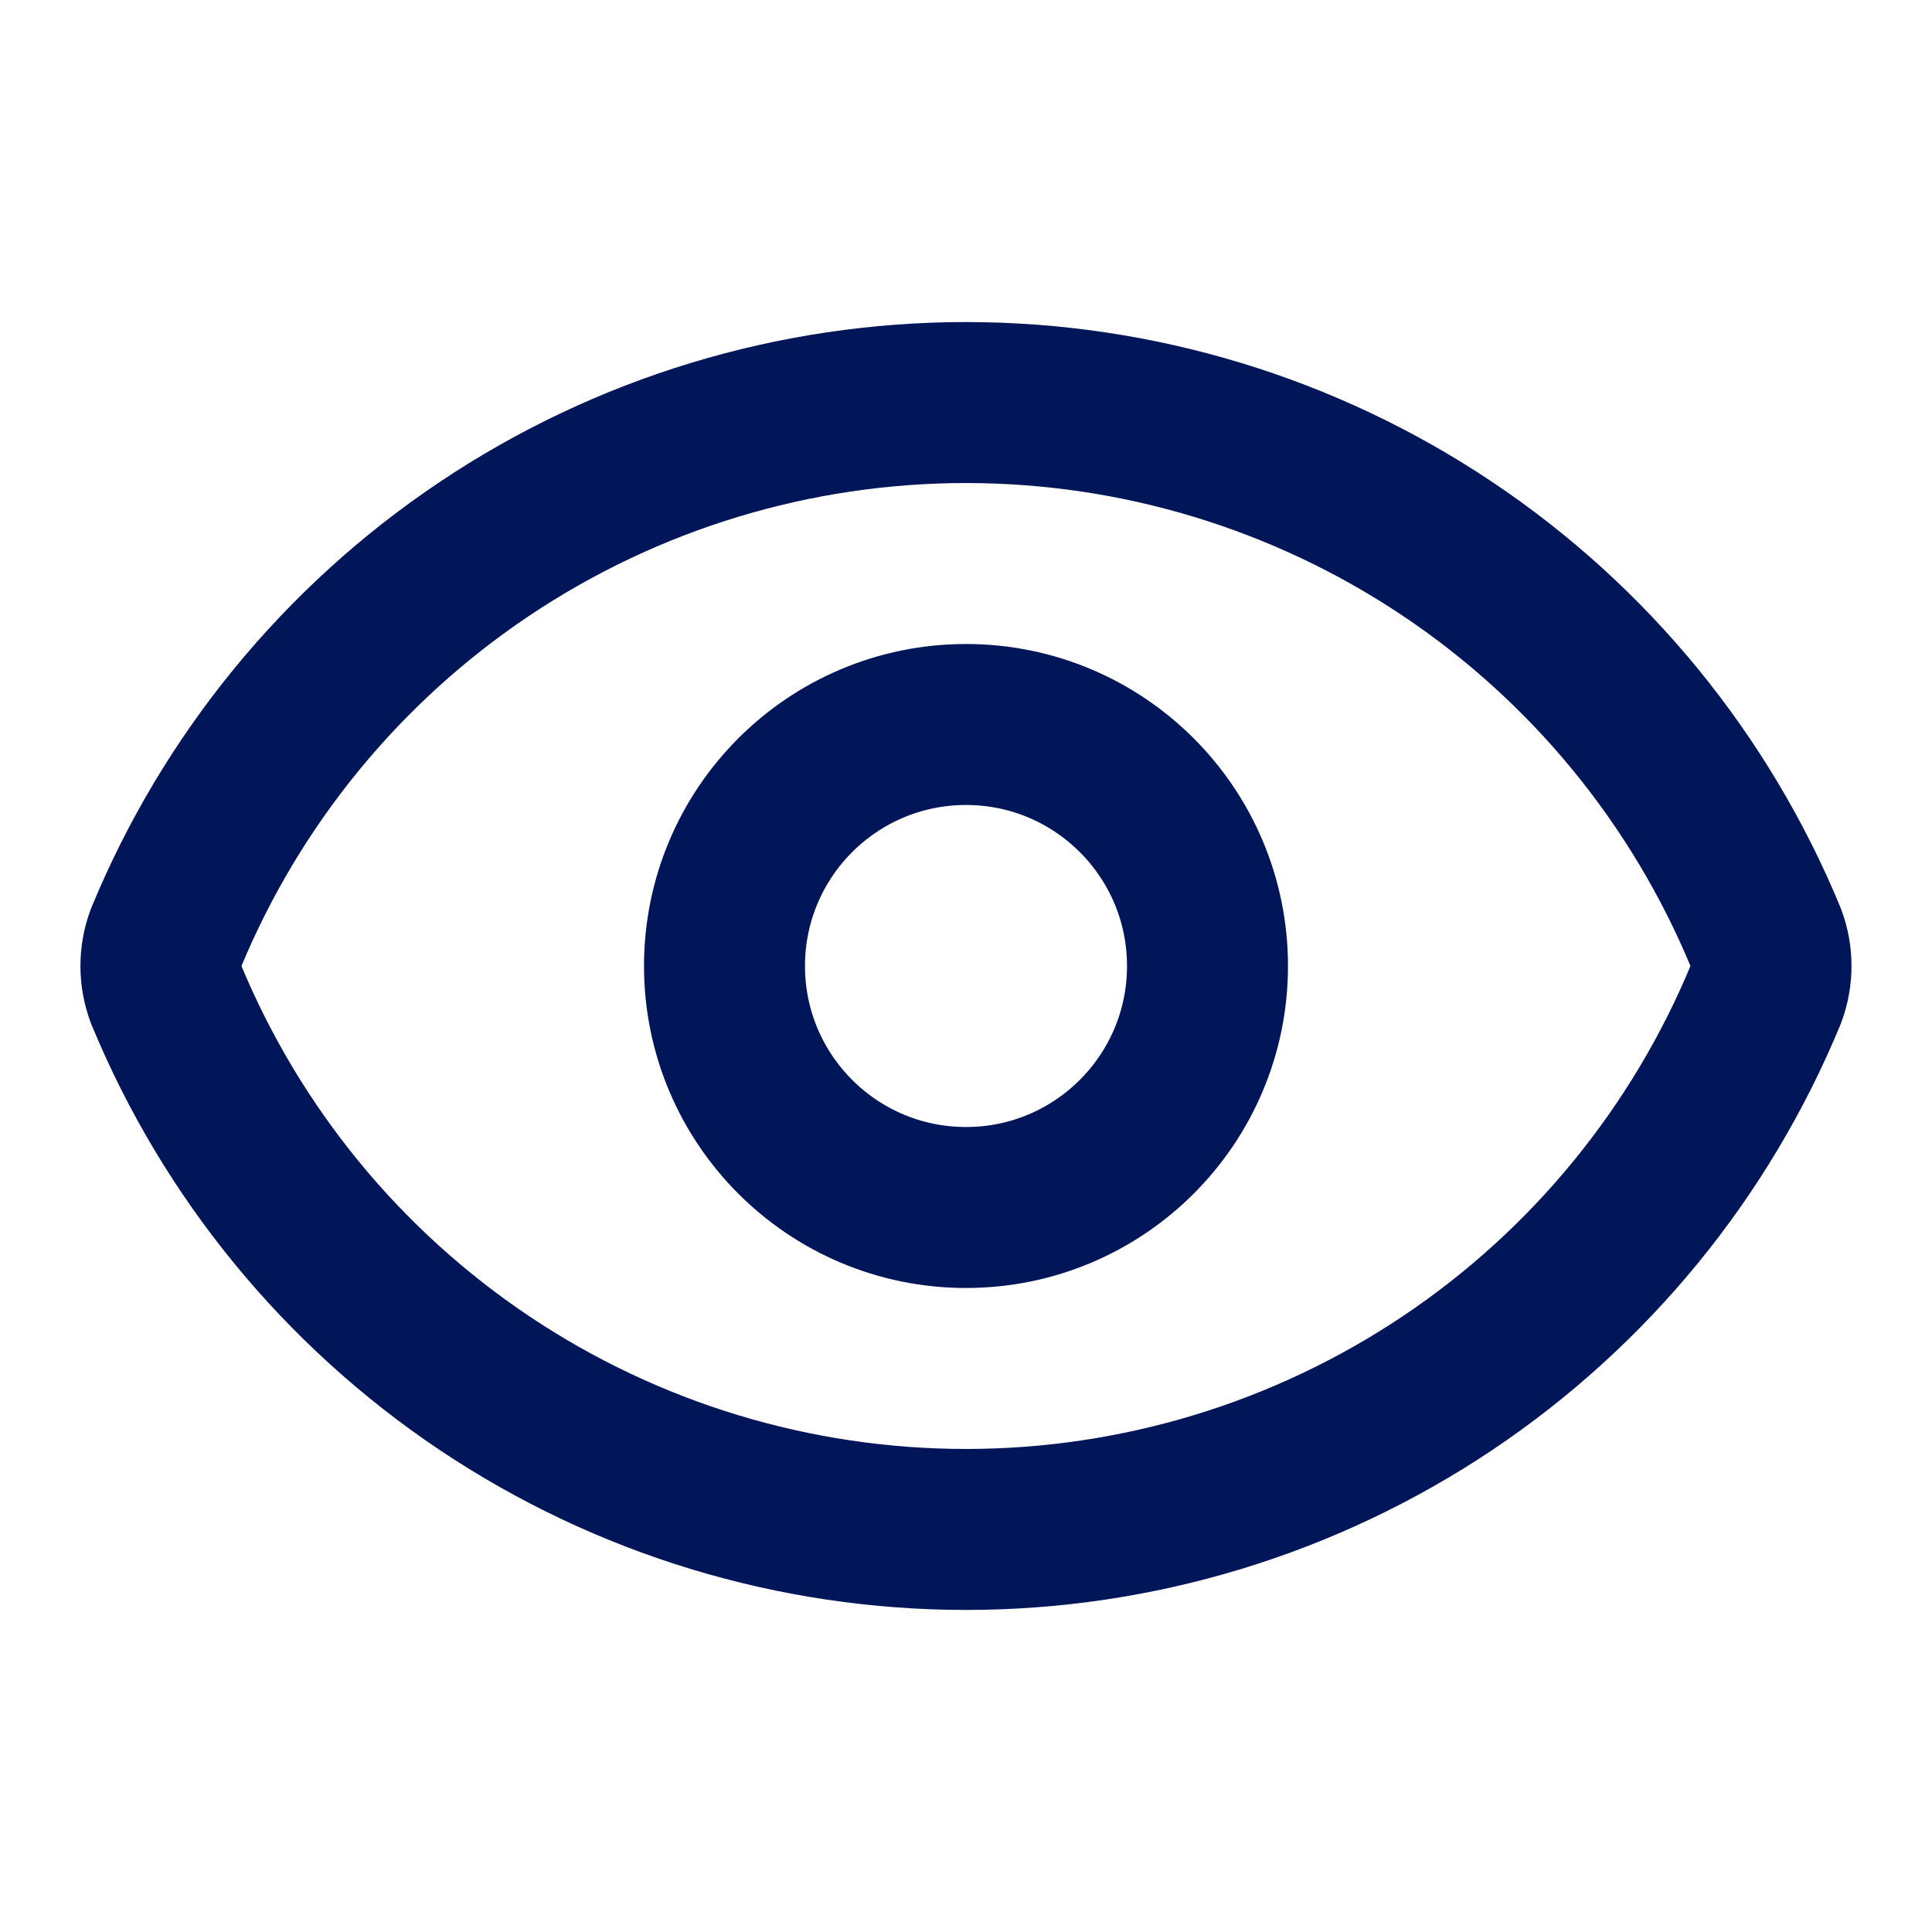
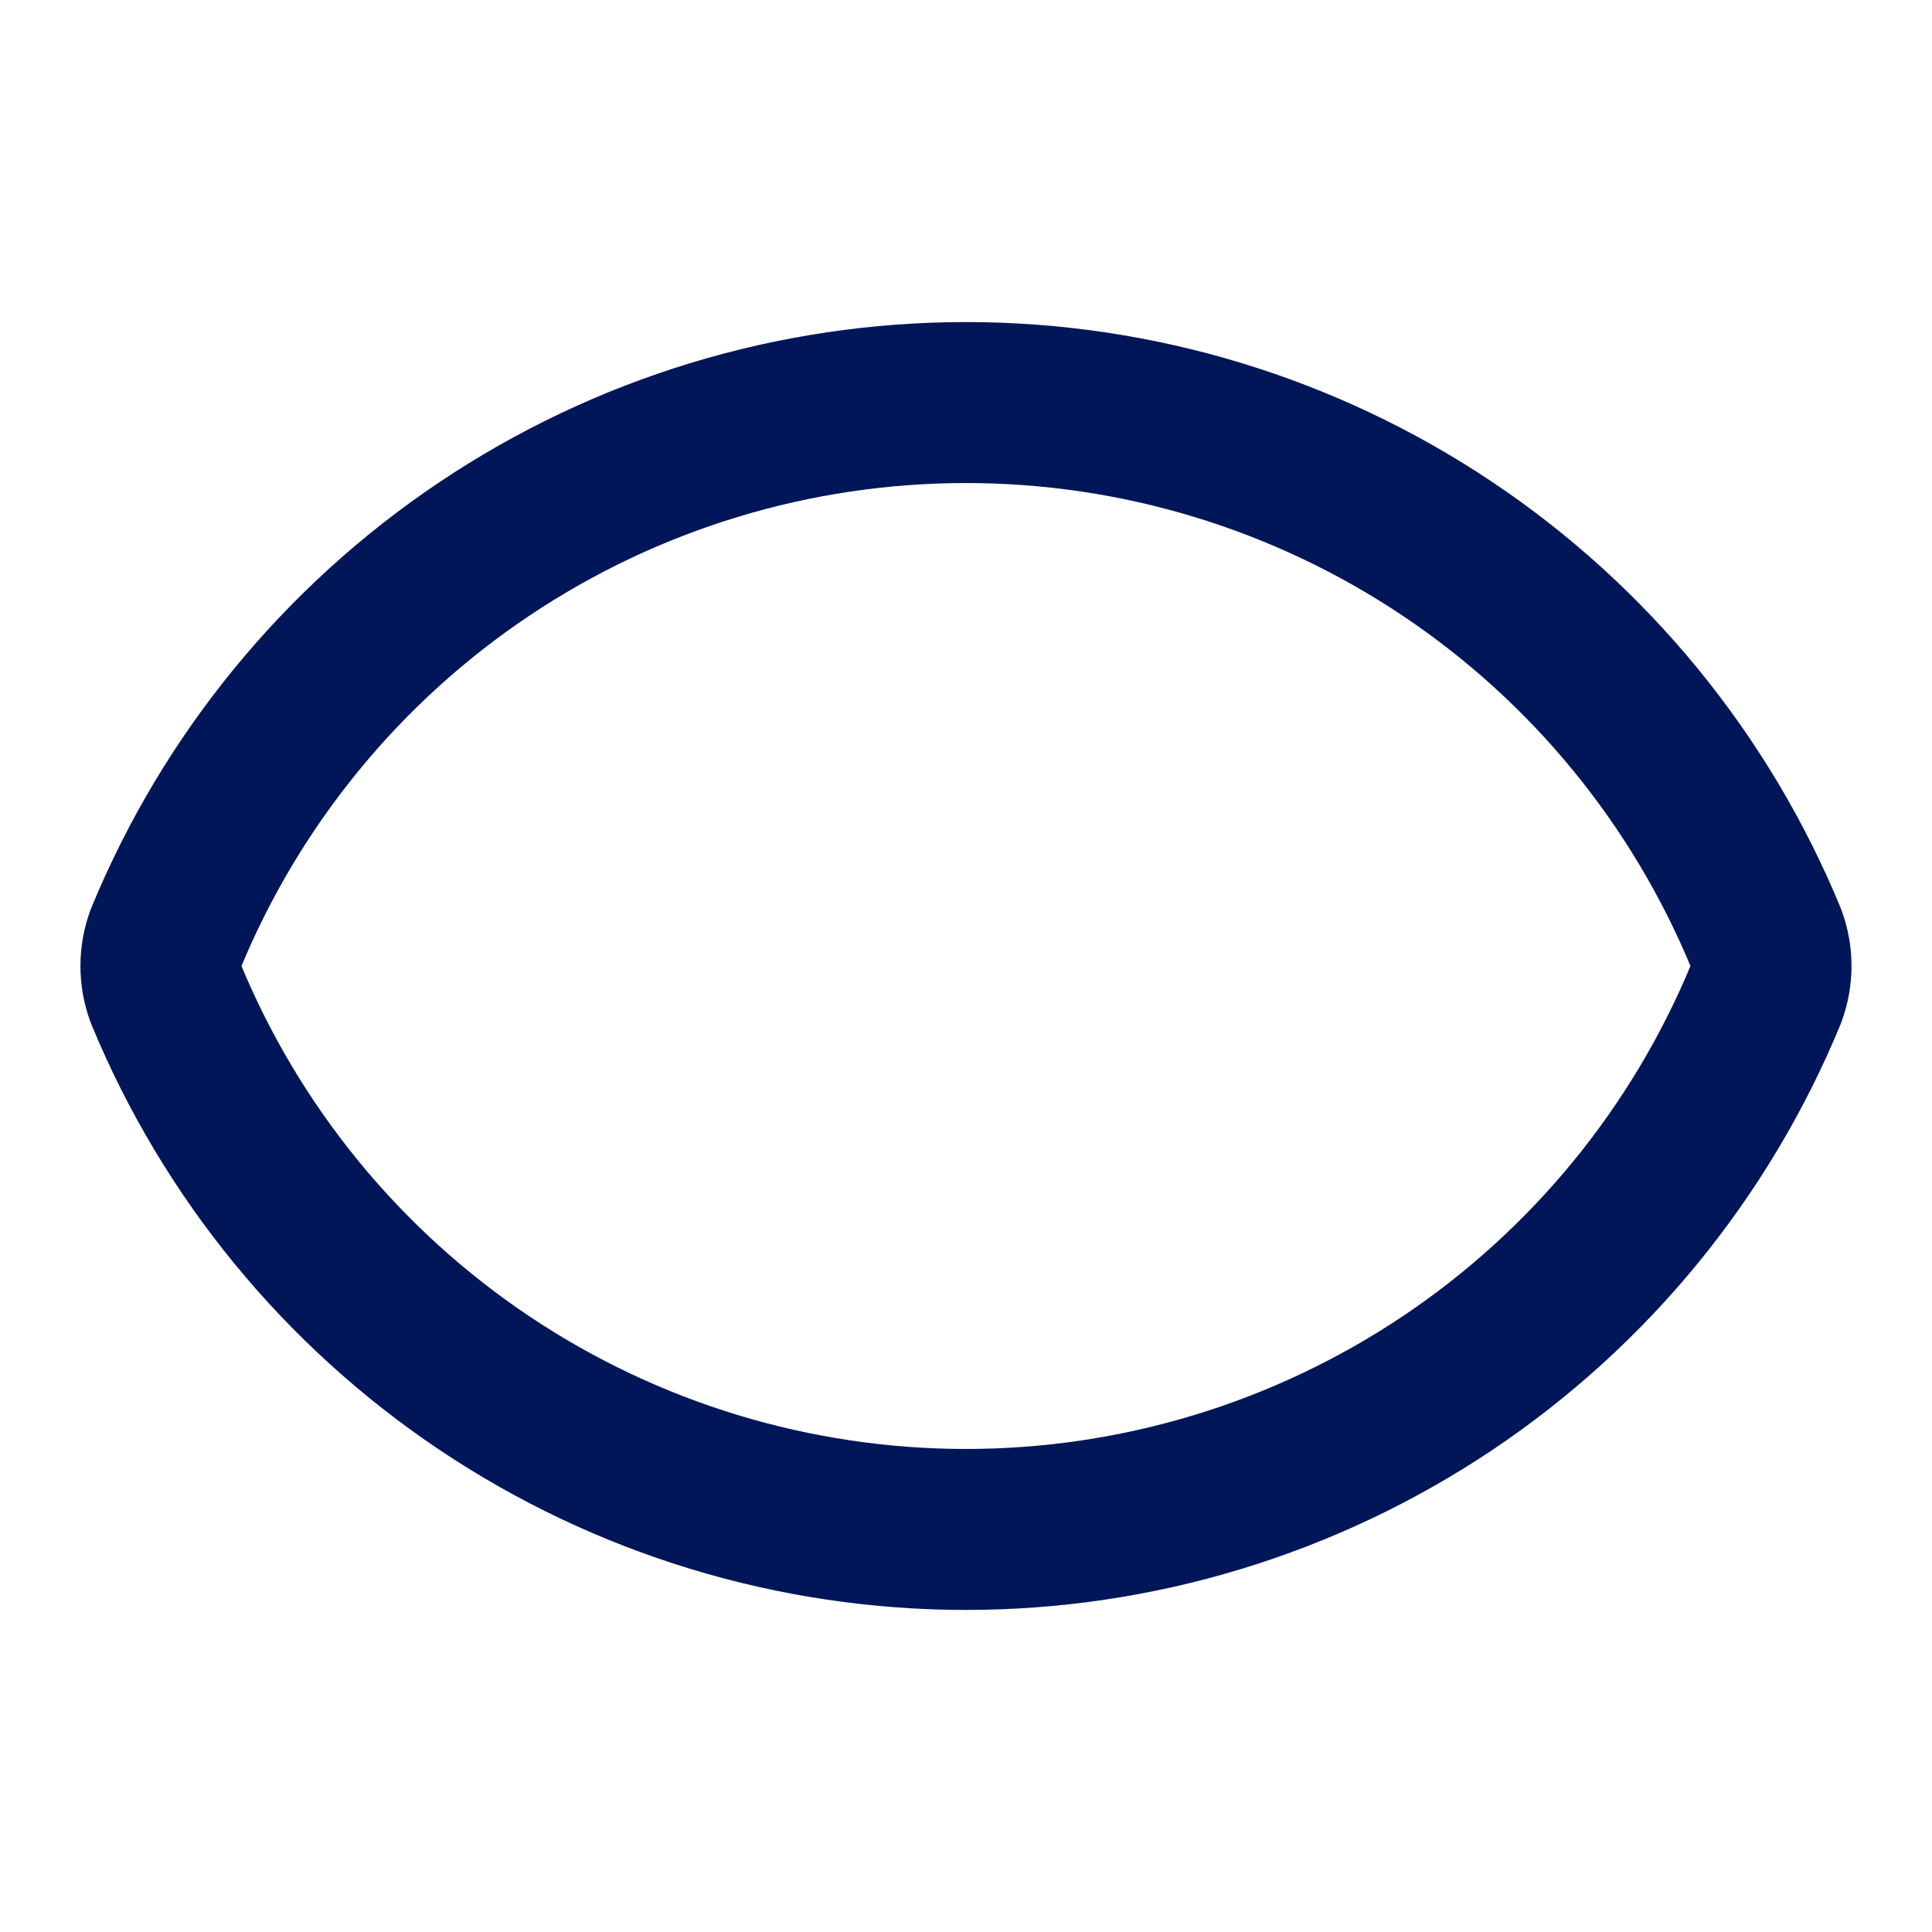
<svg xmlns="http://www.w3.org/2000/svg" width="28" height="28" viewBox="0 0 28 28" fill="none">
  <path d="M2.405 14.406C2.308 14.144 2.308 13.856 2.405 13.594C3.352 11.298 4.96 9.334 7.024 7.953C9.088 6.571 11.516 5.834 14 5.834C16.484 5.834 18.911 6.571 20.976 7.953C23.04 9.334 24.647 11.298 25.594 13.594C25.691 13.856 25.691 14.144 25.594 14.406C24.647 16.702 23.04 18.665 20.976 20.047C18.911 21.428 16.484 22.166 14 22.166C11.516 22.166 9.088 21.428 7.024 20.047C4.96 18.665 3.352 16.702 2.405 14.406Z" stroke="#001658" stroke-width="2.333" stroke-linecap="round" stroke-linejoin="round" />
-   <path d="M14 17.5C15.933 17.5 17.5 15.933 17.5 14C17.5 12.067 15.933 10.5 14 10.5C12.067 10.5 10.5 12.067 10.5 14C10.5 15.933 12.067 17.5 14 17.5Z" stroke="#001658" stroke-width="2.333" stroke-linecap="round" stroke-linejoin="round" />
</svg>